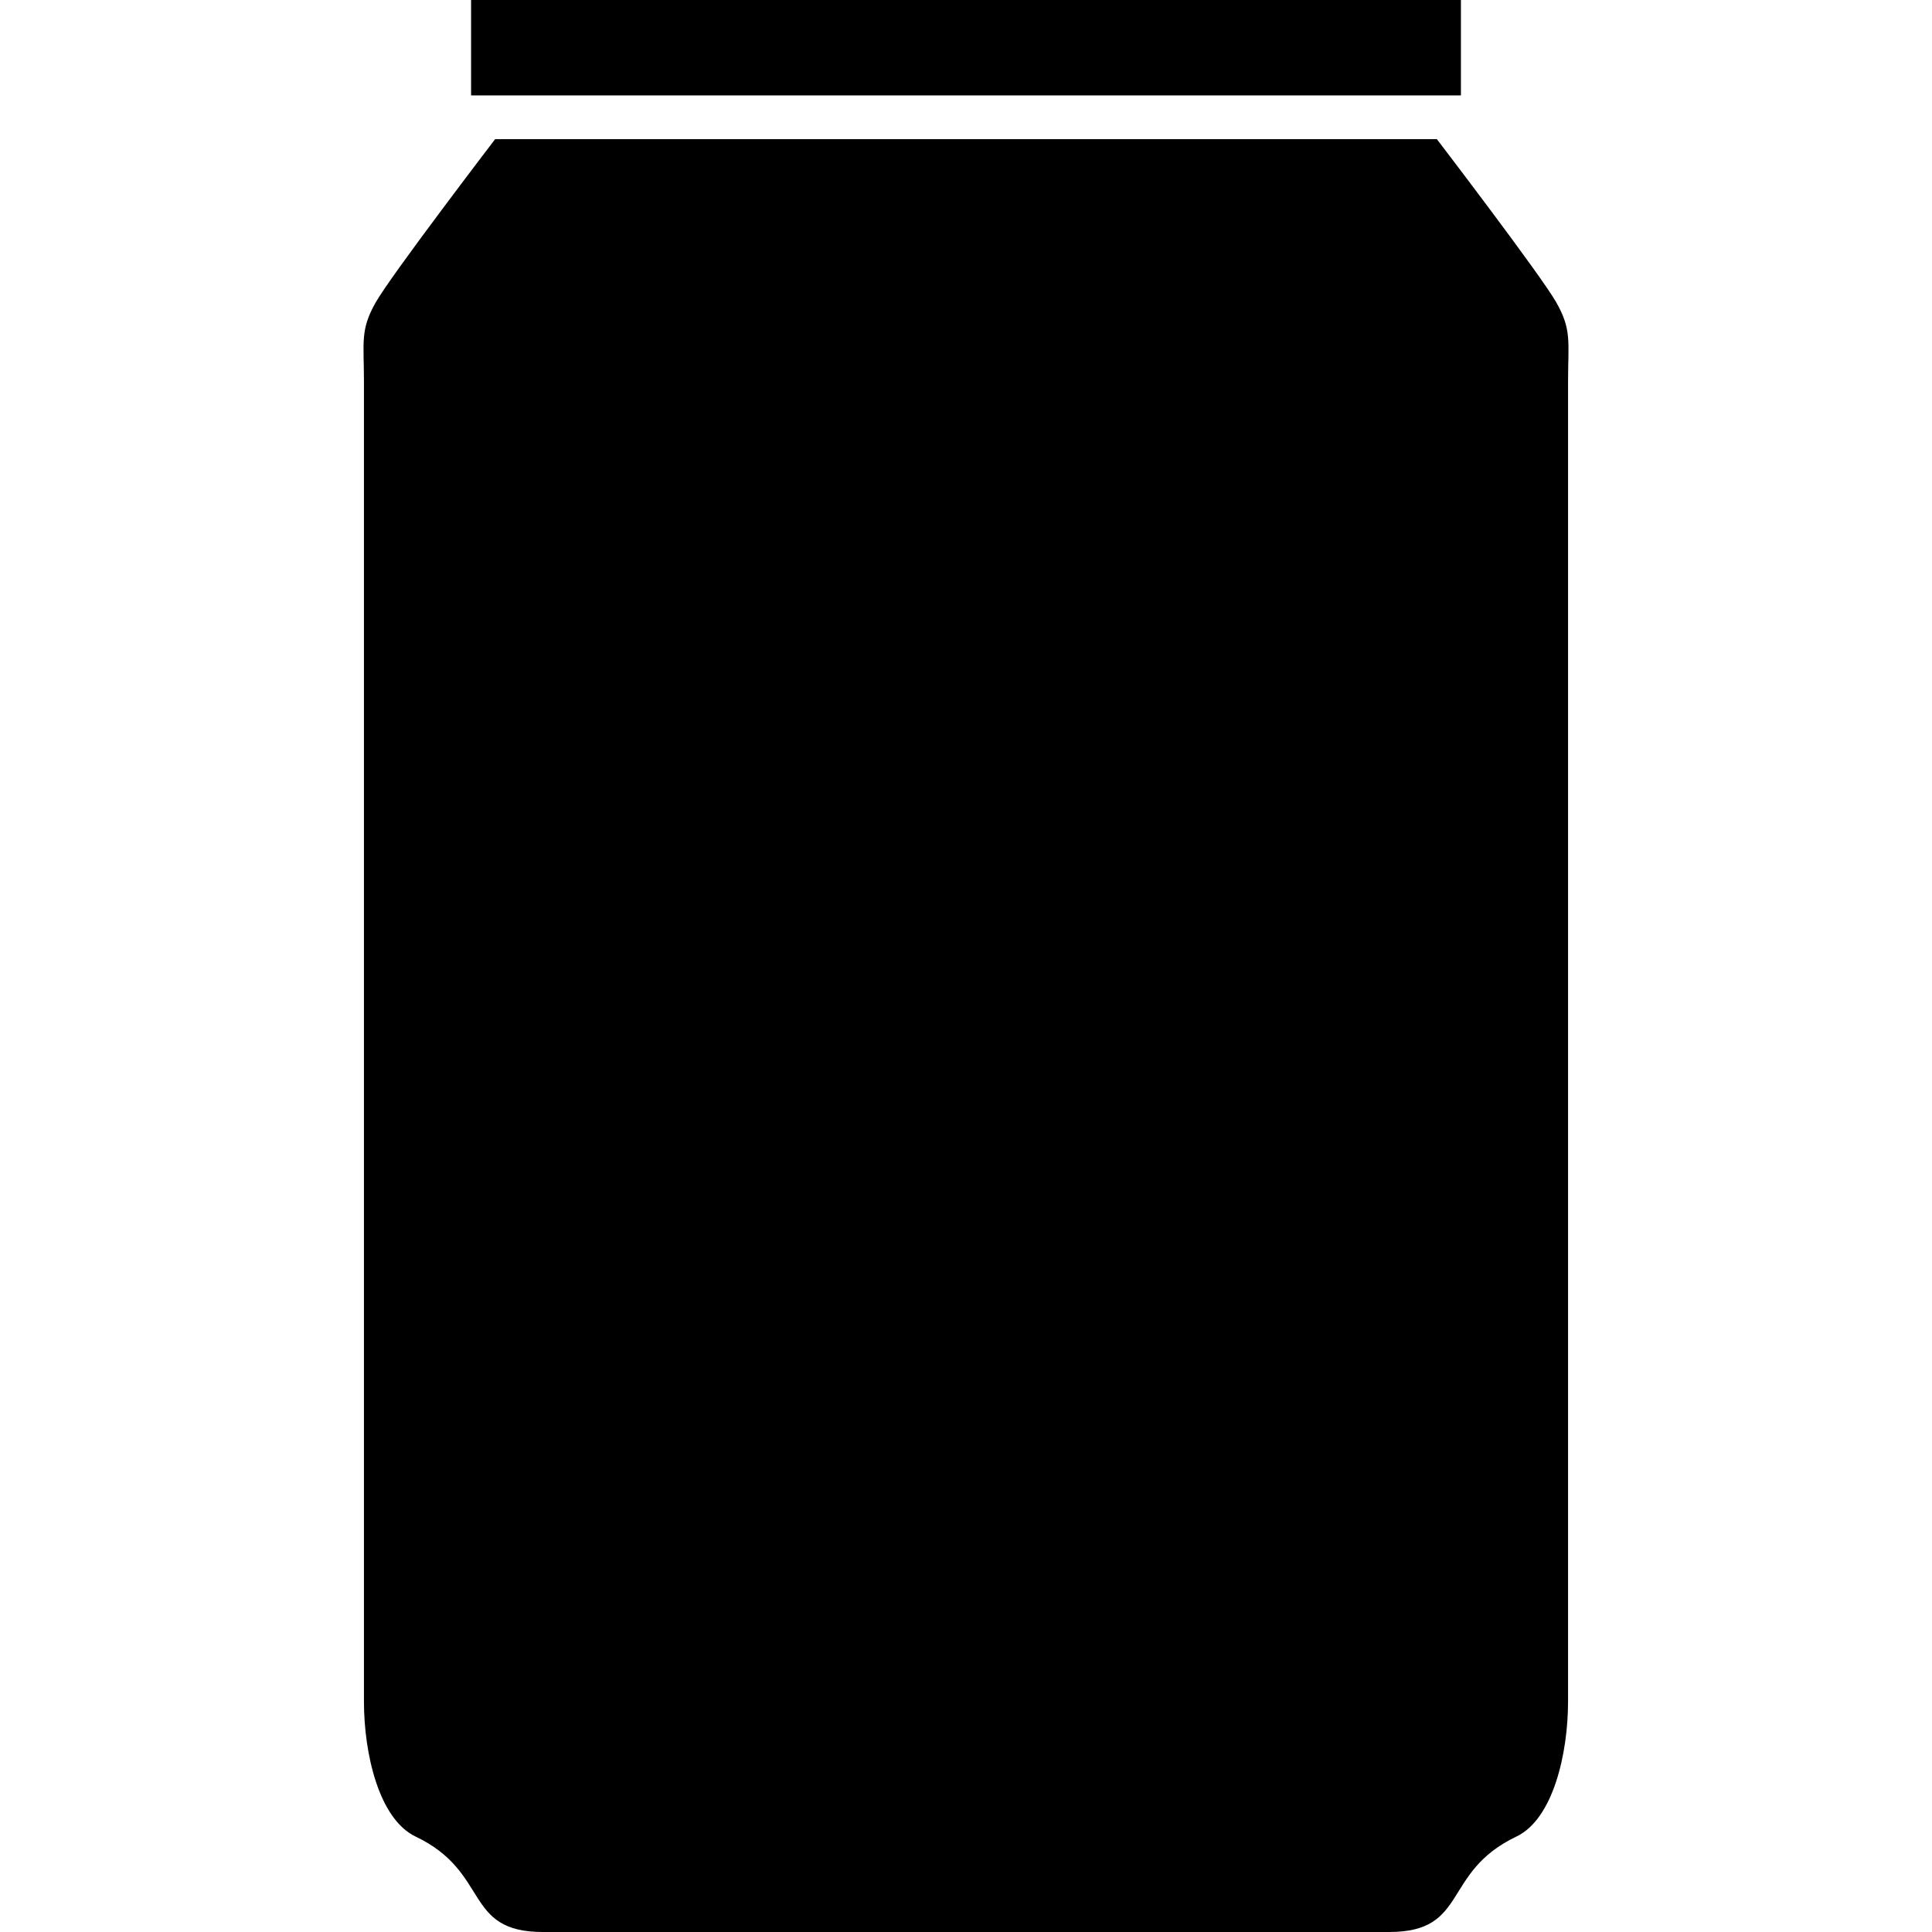
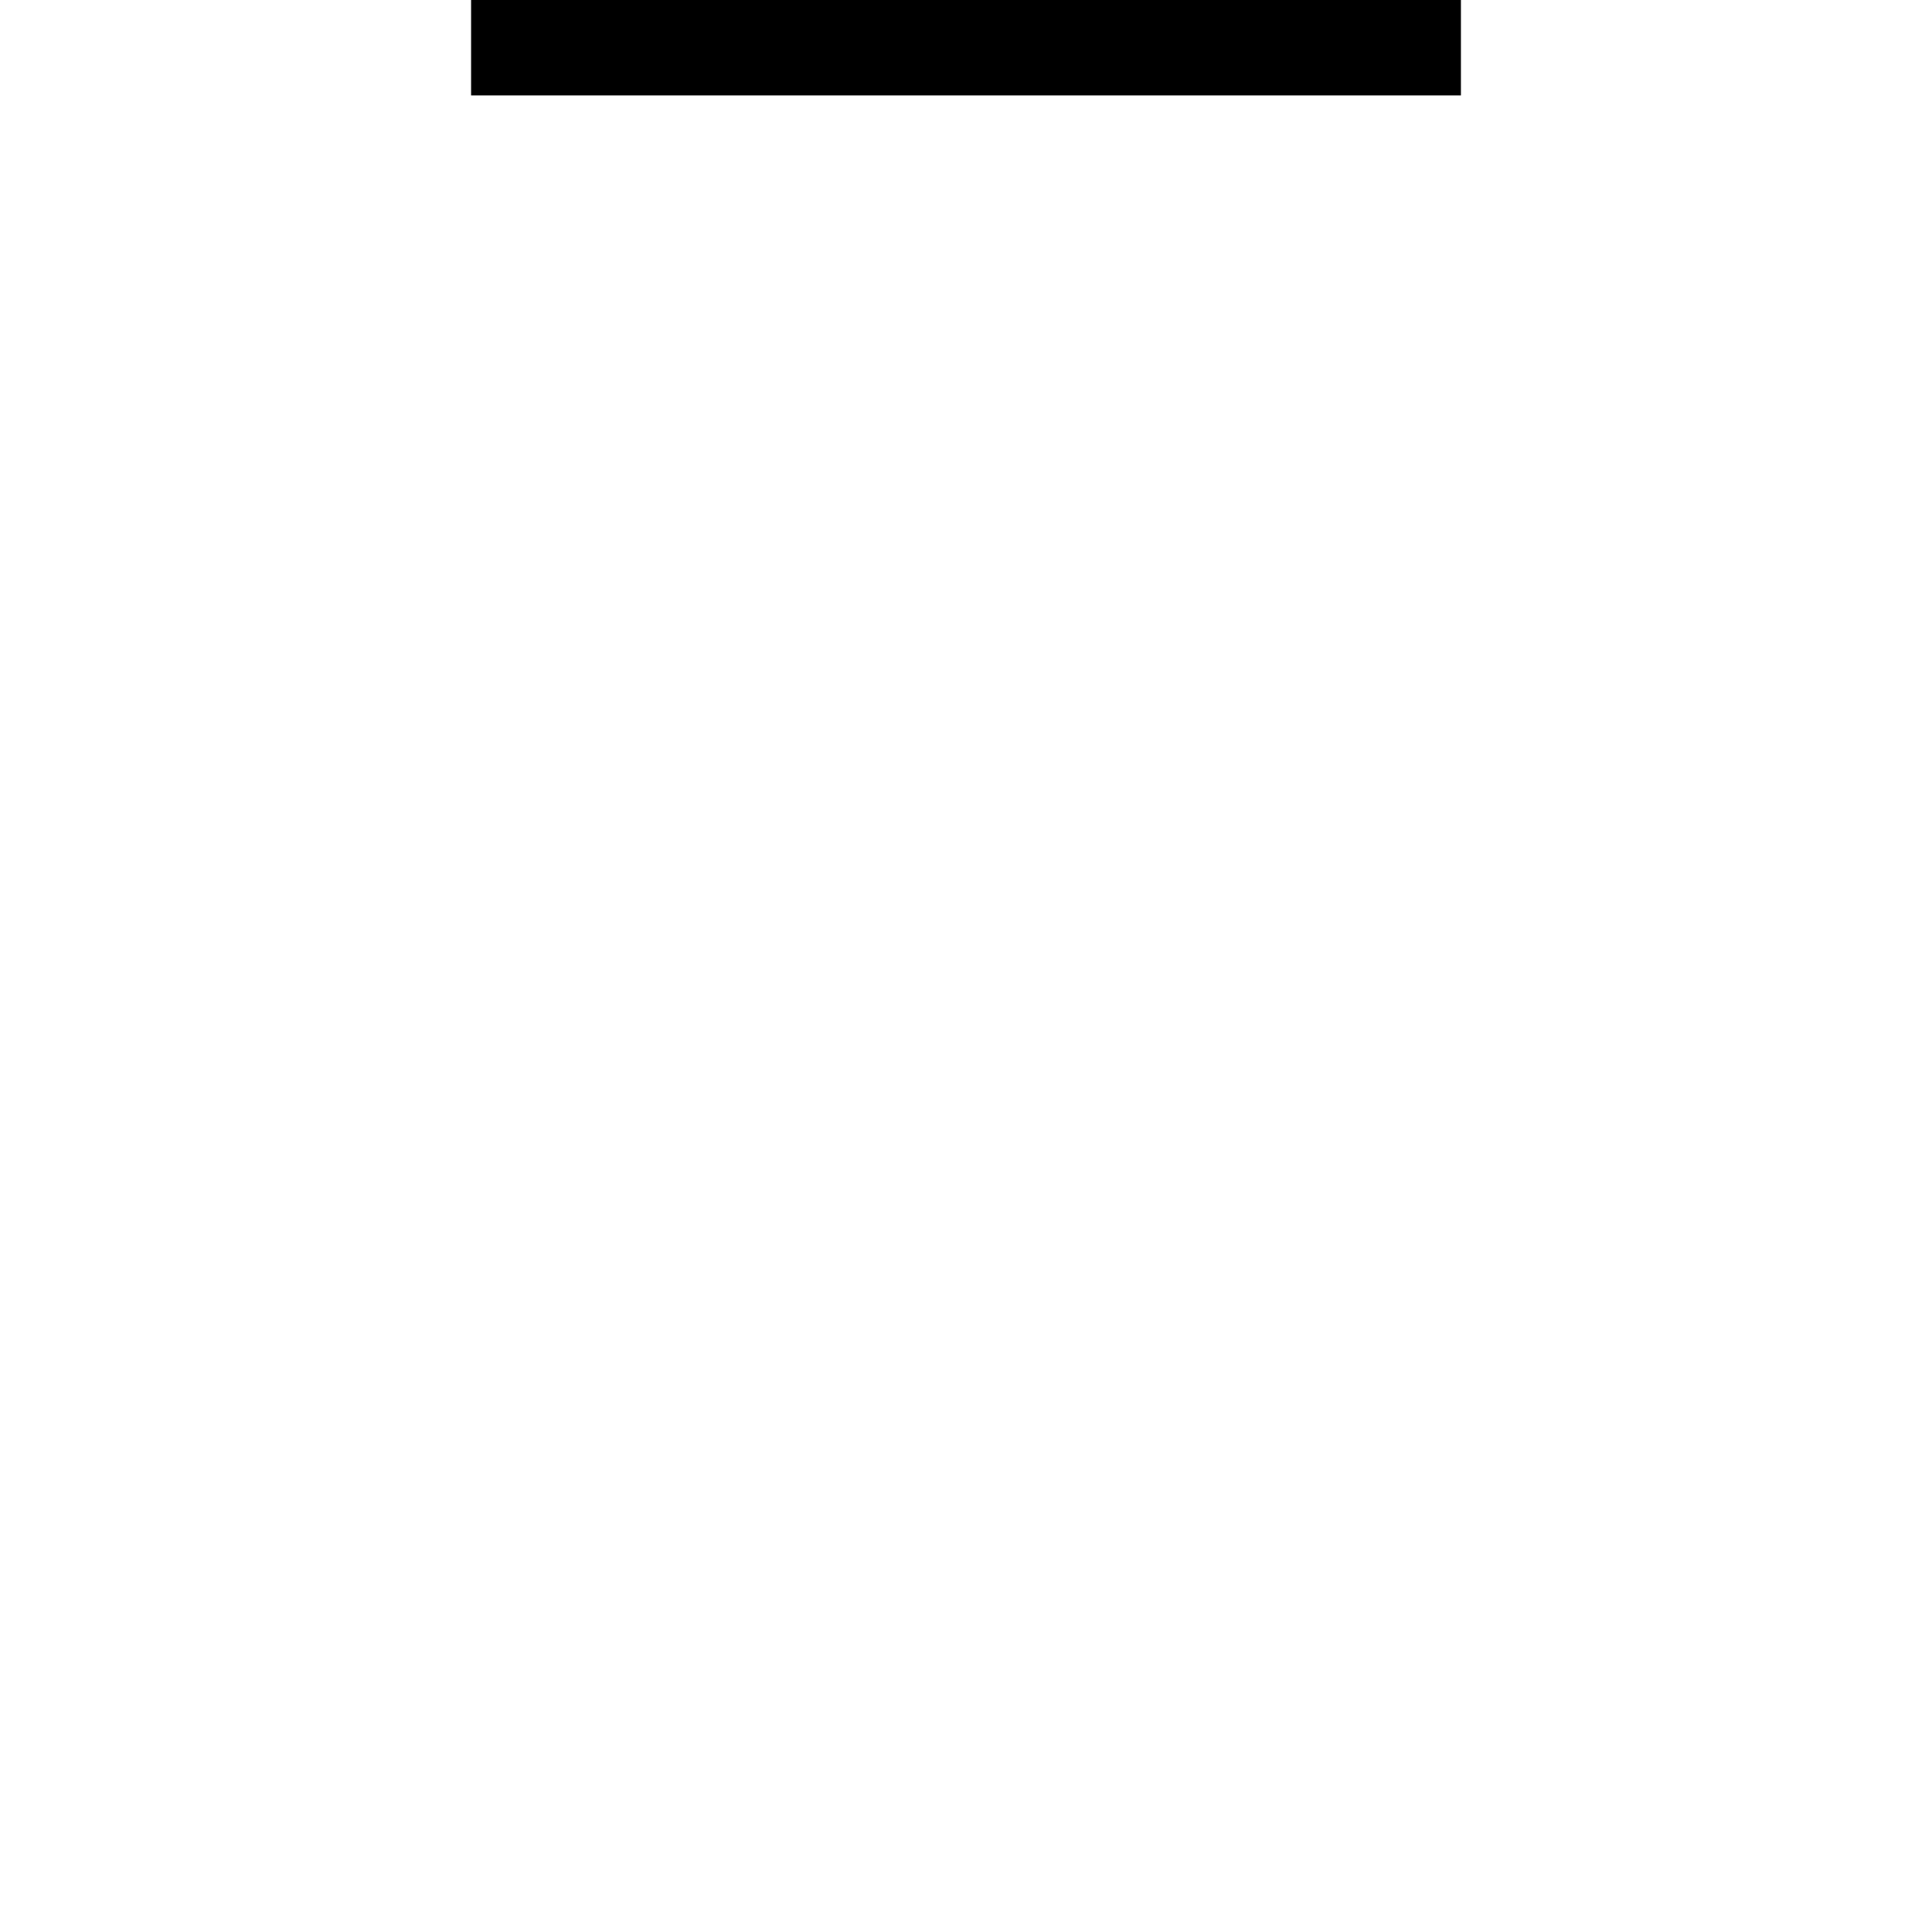
<svg xmlns="http://www.w3.org/2000/svg" version="1.1" id="_x32_" viewBox="0 0 512 512" xml:space="preserve">
  <style type="text/css">
	.st0{fill:#000000;}
</style>
  <g>
    <rect x="124.843" class="st0" width="262.315" height="25.284" />
-     <path class="st0" d="M412.387,80.062c-4.216-7.372-31.608-43.19-31.608-43.19H131.221c0,0-27.392,35.818-31.608,43.19   c-4.216,7.378-3.163,10.534-3.163,21.074c0,10.534,0,336.066,0,349.762c0,13.696,3.906,31.148,13.703,35.818   c19.892,9.48,12.521,25.284,33.703,25.284h224.287c21.182,0,13.811-15.804,33.703-25.284c9.797-4.669,13.703-22.122,13.703-35.818   c0-13.696,0-339.228,0-349.762C415.55,90.596,416.603,87.44,412.387,80.062z" />
  </g>
</svg>